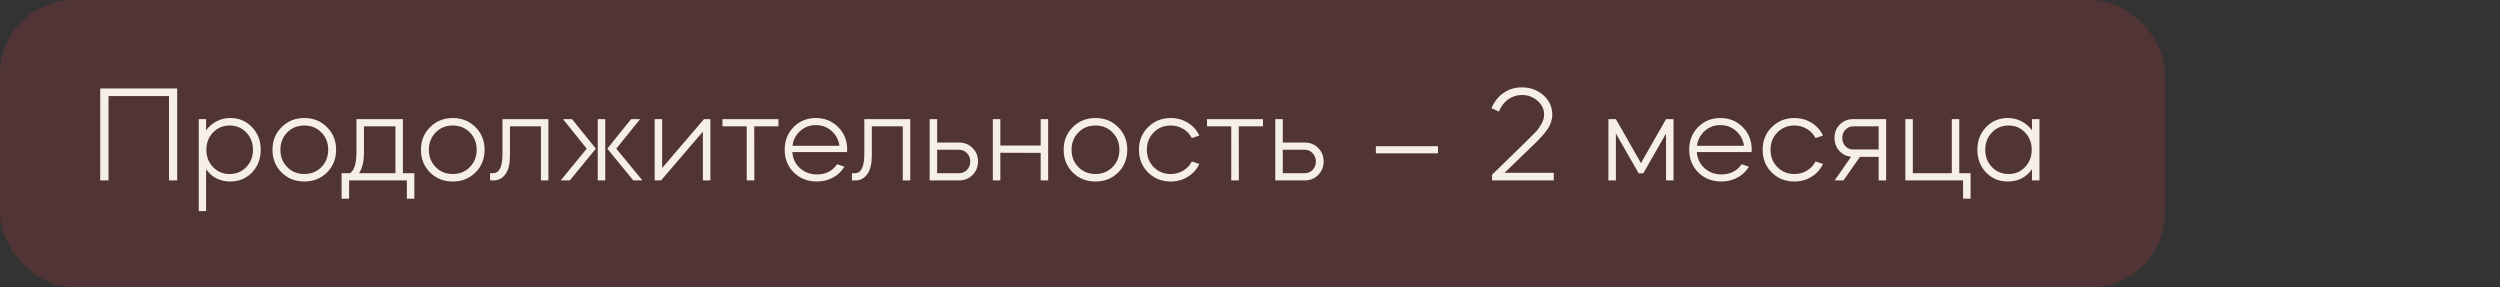
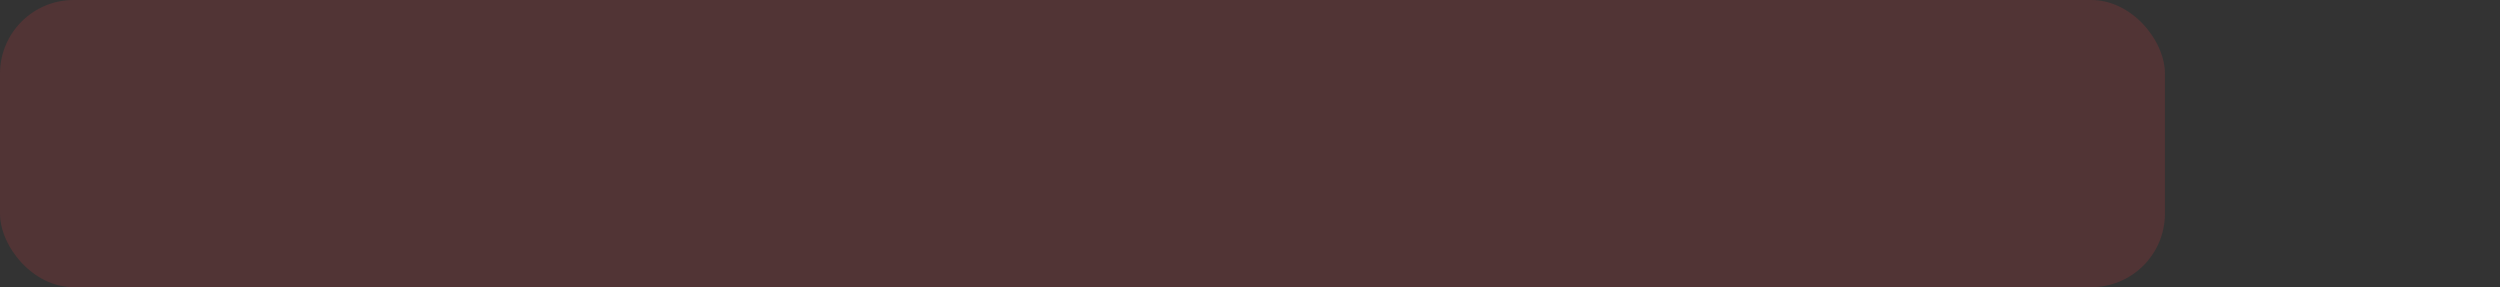
<svg xmlns="http://www.w3.org/2000/svg" width="679" height="78" viewBox="0 0 679 78" fill="none">
  <rect x="0" y="0" width="679" height="78" fill="#333333" stroke="none" />
  <rect width="588" height="78" rx="20" fill="#BE393E" fill-opacity="0.22" />
-   <path d="M27.219 49V24.025H48.124V49H45.904V26.097H29.476V49H27.219ZM53.98 57.325V32.35H55.977V35.384C56.742 34.348 57.692 33.534 58.827 32.942C59.961 32.35 61.207 32.054 62.563 32.054C64.907 32.054 66.868 32.88 68.447 34.533C70.025 36.161 70.814 38.208 70.814 40.675C70.814 43.142 70.025 45.201 68.447 46.854C66.868 48.482 64.907 49.296 62.563 49.296C59.752 49.296 57.556 48.186 55.977 45.966V57.325H53.98ZM66.892 35.976C65.684 34.718 64.179 34.089 62.379 34.089C60.578 34.089 59.073 34.718 57.864 35.976C56.656 37.234 56.051 38.8 56.051 40.675C56.051 42.55 56.656 44.116 57.864 45.374C59.073 46.632 60.578 47.261 62.379 47.261C64.179 47.261 65.684 46.632 66.892 45.374C68.101 44.116 68.706 42.55 68.706 40.675C68.706 38.8 68.101 37.234 66.892 35.976ZM82.667 32.054C85.109 32.054 87.156 32.88 88.809 34.533C90.462 36.161 91.288 38.208 91.288 40.675C91.288 43.142 90.462 45.201 88.809 46.854C87.156 48.482 85.109 49.296 82.667 49.296C80.2 49.296 78.141 48.482 76.488 46.854C74.835 45.201 74.009 43.142 74.009 40.675C74.009 38.208 74.835 36.161 76.488 34.533C78.141 32.88 80.2 32.054 82.667 32.054ZM78.005 35.976C76.772 37.234 76.155 38.8 76.155 40.675C76.155 42.55 76.772 44.116 78.005 45.374C79.238 46.632 80.78 47.261 82.63 47.261C84.505 47.261 86.059 46.632 87.292 45.374C88.525 44.116 89.142 42.55 89.142 40.675C89.142 38.8 88.525 37.234 87.292 35.976C86.059 34.718 84.505 34.089 82.63 34.089C80.78 34.089 79.238 34.718 78.005 35.976ZM92.782 47.039H95.076C96.235 46.225 96.815 44.338 96.815 41.378V32.35H109.432V47.039H112.54V53.958H110.505V49H94.817V53.958H92.782V47.039ZM98.85 41.378C98.85 43.845 98.406 45.732 97.518 47.039H107.397V34.311H98.85V41.378ZM122.991 32.054C125.433 32.054 127.481 32.88 129.133 34.533C130.786 36.161 131.612 38.208 131.612 40.675C131.612 43.142 130.786 45.201 129.133 46.854C127.481 48.482 125.433 49.296 122.991 49.296C120.525 49.296 118.465 48.482 116.812 46.854C115.16 45.201 114.333 43.142 114.333 40.675C114.333 38.208 115.16 36.161 116.812 34.533C118.465 32.88 120.525 32.054 122.991 32.054ZM118.329 35.976C117.096 37.234 116.479 38.8 116.479 40.675C116.479 42.55 117.096 44.116 118.329 45.374C119.563 46.632 121.104 47.261 122.954 47.261C124.829 47.261 126.383 46.632 127.616 45.374C128.85 44.116 129.466 42.55 129.466 40.675C129.466 38.8 128.85 37.234 127.616 35.976C126.383 34.718 124.829 34.089 122.954 34.089C121.104 34.089 119.563 34.718 118.329 35.976ZM133.106 49V47.039H133.92C135.622 47.039 136.473 45.288 136.473 41.785V32.35H148.942V49H146.907V34.311H138.508V42.155C138.508 44.449 138.101 46.163 137.287 47.298C136.473 48.433 135.4 49 134.068 49H133.106ZM172.009 49L164.942 40.379L171.417 32.35H173.859L167.384 40.379L174.488 49H172.009ZM154.767 49H152.288L159.355 40.379L152.917 32.35H155.359L161.834 40.379L154.767 49ZM162.352 49V32.35H164.387V49H162.352ZM190.905 35.754L179.546 49H177.807V32.35H179.842V45.633L191.201 32.35H192.94V49H190.905V35.754ZM196.225 32.35H211.432V34.311H204.846L204.883 49H202.811V34.311H196.225V32.35ZM215.6 46.854C213.947 45.201 213.121 43.142 213.121 40.675C213.121 38.208 213.923 36.161 215.526 34.533C217.154 32.88 219.177 32.054 221.594 32.054C224.011 32.054 226.034 32.88 227.662 34.533C229.29 36.161 230.104 38.208 230.104 40.675C230.104 40.749 230.092 40.86 230.067 41.008C230.067 41.131 230.067 41.23 230.067 41.304H215.193C215.316 43.055 216.007 44.511 217.265 45.67C218.523 46.805 220.065 47.372 221.89 47.372C224.258 47.372 226.083 46.447 227.366 44.597L229.327 45.263C228.587 46.521 227.563 47.508 226.256 48.223C224.949 48.938 223.493 49.296 221.89 49.296C219.374 49.296 217.277 48.482 215.6 46.854ZM215.23 39.602H227.995C227.773 37.974 227.058 36.63 225.849 35.569C224.665 34.508 223.234 33.978 221.557 33.978C219.929 33.978 218.523 34.508 217.339 35.569C216.155 36.63 215.452 37.974 215.23 39.602ZM231.387 49V47.039H232.201C233.903 47.039 234.754 45.288 234.754 41.785V32.35H247.223V49H245.188V34.311H236.789V42.155C236.789 44.449 236.382 46.163 235.568 47.298C234.754 48.433 233.681 49 232.349 49H231.387ZM252.493 49V32.35H254.528V38.714H260.485C261.965 38.714 263.186 39.207 264.148 40.194C265.135 41.156 265.628 42.377 265.628 43.857C265.628 45.312 265.135 46.533 264.148 47.52C263.186 48.507 261.965 49 260.485 49H252.493ZM254.528 47.039H260.485C261.349 47.039 262.064 46.743 262.631 46.151C263.223 45.534 263.519 44.77 263.519 43.857C263.519 42.944 263.223 42.192 262.631 41.6C262.064 40.983 261.349 40.675 260.485 40.675H254.528V47.039ZM271.691 49H269.656V32.35H271.691V39.528H282.643V32.35H284.678V49H282.643V41.526L271.691 41.489V49ZM297.549 32.054C299.991 32.054 302.038 32.88 303.691 34.533C305.343 36.161 306.17 38.208 306.17 40.675C306.17 43.142 305.343 45.201 303.691 46.854C302.038 48.482 299.991 49.296 297.549 49.296C295.082 49.296 293.022 48.482 291.37 46.854C289.717 45.201 288.891 43.142 288.891 40.675C288.891 38.208 289.717 36.161 291.37 34.533C293.022 32.88 295.082 32.054 297.549 32.054ZM292.887 35.976C291.653 37.234 291.037 38.8 291.037 40.675C291.037 42.55 291.653 44.116 292.887 45.374C294.12 46.632 295.662 47.261 297.512 47.261C299.386 47.261 300.94 46.632 302.174 45.374C303.407 44.116 304.024 42.55 304.024 40.675C304.024 38.8 303.407 37.234 302.174 35.976C300.94 34.718 299.386 34.089 297.512 34.089C295.662 34.089 294.12 34.718 292.887 35.976ZM317.963 49.296C315.521 49.296 313.474 48.482 311.821 46.854C310.168 45.201 309.342 43.142 309.342 40.675C309.342 38.208 310.168 36.161 311.821 34.533C313.474 32.88 315.521 32.054 317.963 32.054C319.69 32.054 321.244 32.486 322.625 33.349C324.031 34.212 325.067 35.372 325.733 36.827L323.698 37.493C323.18 36.457 322.403 35.631 321.367 35.014C320.356 34.397 319.221 34.089 317.963 34.089C316.113 34.089 314.571 34.718 313.338 35.976C312.105 37.234 311.488 38.8 311.488 40.675C311.488 42.55 312.105 44.116 313.338 45.374C314.571 46.632 316.113 47.261 317.963 47.261C319.221 47.261 320.356 46.953 321.367 46.336C322.403 45.719 323.18 44.893 323.698 43.857L325.733 44.523C325.067 45.978 324.031 47.138 322.625 48.001C321.244 48.864 319.69 49.296 317.963 49.296ZM327.821 32.35H343.028V34.311H336.442L336.479 49H334.407V34.311H327.821V32.35ZM346.366 49V32.35H348.401V38.714H354.358C355.838 38.714 357.059 39.207 358.021 40.194C359.008 41.156 359.501 42.377 359.501 43.857C359.501 45.312 359.008 46.533 358.021 47.52C357.059 48.507 355.838 49 354.358 49H346.366ZM348.401 47.039H354.358C355.222 47.039 355.937 46.743 356.504 46.151C357.096 45.534 357.392 44.77 357.392 43.857C357.392 42.944 357.096 42.192 356.504 41.6C355.937 40.983 355.222 40.675 354.358 40.675H348.401V47.039ZM373.684 39.713H390.556V41.637H373.684V39.713ZM405.098 29.39C405.814 27.639 406.899 26.257 408.354 25.246C409.81 24.235 411.475 23.729 413.349 23.729C415.643 23.729 417.592 24.444 419.195 25.875C420.799 27.306 421.6 29.045 421.6 31.092C421.6 32.498 421.169 33.83 420.305 35.088C419.467 36.321 418.184 37.752 416.457 39.38L408.65 46.928H422.007V49H405.246V47.446L414.903 38.048C415.989 36.963 416.741 36.198 417.16 35.754C417.604 35.31 418.085 34.644 418.603 33.756C419.121 32.843 419.38 31.968 419.38 31.129C419.38 29.674 418.788 28.428 417.604 27.392C416.42 26.331 415.002 25.801 413.349 25.801C411.943 25.801 410.685 26.208 409.575 27.022C408.465 27.836 407.639 28.934 407.096 30.315L405.098 29.39ZM438.878 49H436.843V32.35H438.878L445.686 44.301L452.494 32.35H454.529V49H452.494V36.272L446.315 47.076H445.057L438.878 36.272V49ZM461.267 46.854C459.614 45.201 458.788 43.142 458.788 40.675C458.788 38.208 459.59 36.161 461.193 34.533C462.821 32.88 464.844 32.054 467.261 32.054C469.678 32.054 471.701 32.88 473.329 34.533C474.957 36.161 475.771 38.208 475.771 40.675C475.771 40.749 475.759 40.86 475.734 41.008C475.734 41.131 475.734 41.23 475.734 41.304H460.86C460.983 43.055 461.674 44.511 462.932 45.67C464.19 46.805 465.732 47.372 467.557 47.372C469.925 47.372 471.75 46.447 473.033 44.597L474.994 45.263C474.254 46.521 473.23 47.508 471.923 48.223C470.616 48.938 469.16 49.296 467.557 49.296C465.041 49.296 462.944 48.482 461.267 46.854ZM460.897 39.602H473.662C473.44 37.974 472.725 36.63 471.516 35.569C470.332 34.508 468.901 33.978 467.224 33.978C465.596 33.978 464.19 34.508 463.006 35.569C461.822 36.63 461.119 37.974 460.897 39.602ZM487.354 49.296C484.912 49.296 482.864 48.482 481.212 46.854C479.559 45.201 478.733 43.142 478.733 40.675C478.733 38.208 479.559 36.161 481.212 34.533C482.864 32.88 484.912 32.054 487.354 32.054C489.08 32.054 490.634 32.486 492.016 33.349C493.422 34.212 494.458 35.372 495.124 36.827L493.089 37.493C492.571 36.457 491.794 35.631 490.758 35.014C489.746 34.397 488.612 34.089 487.354 34.089C485.504 34.089 483.962 34.718 482.729 35.976C481.495 37.234 480.879 38.8 480.879 40.675C480.879 42.55 481.495 44.116 482.729 45.374C483.962 46.632 485.504 47.261 487.354 47.261C488.612 47.261 489.746 46.953 490.758 46.336C491.794 45.719 492.571 44.893 493.089 43.857L495.124 44.523C494.458 45.978 493.422 47.138 492.016 48.001C490.634 48.864 489.08 49.296 487.354 49.296ZM498.251 37.456C498.251 36.001 498.732 34.792 499.694 33.83C500.681 32.843 501.902 32.35 503.357 32.35H512.274V49H510.239V42.599H505.17L500.693 49H498.288L502.765 42.562C501.458 42.439 500.373 41.896 499.509 40.934C498.671 39.972 498.251 38.813 498.251 37.456ZM503.357 34.311C502.519 34.311 501.803 34.619 501.211 35.236C500.644 35.828 500.36 36.568 500.36 37.456C500.36 38.369 500.644 39.121 501.211 39.713C501.779 40.305 502.494 40.601 503.357 40.601H510.239V34.311H503.357ZM517.491 32.35H519.526V47.039H530.108V32.35H532.143V47.039H535.214V53.958H533.179V49H517.491V32.35ZM539.419 46.854C537.84 45.201 537.051 43.142 537.051 40.675C537.051 38.208 537.84 36.161 539.419 34.533C540.998 32.88 542.959 32.054 545.302 32.054C546.659 32.054 547.904 32.35 549.039 32.942C550.174 33.534 551.123 34.348 551.888 35.384V32.35H553.923V49H551.888V45.966C550.309 48.186 548.114 49.296 545.302 49.296C542.959 49.296 540.998 48.482 539.419 46.854ZM550.001 35.976C548.817 34.718 547.325 34.089 545.524 34.089C543.723 34.089 542.219 34.718 541.01 35.976C539.801 37.234 539.197 38.8 539.197 40.675C539.197 42.55 539.801 44.116 541.01 45.374C542.219 46.632 543.723 47.261 545.524 47.261C547.325 47.261 548.817 46.632 550.001 45.374C551.21 44.116 551.814 42.55 551.814 40.675C551.814 38.8 551.21 37.234 550.001 35.976Z" fill="#F6EFE5" />
</svg>